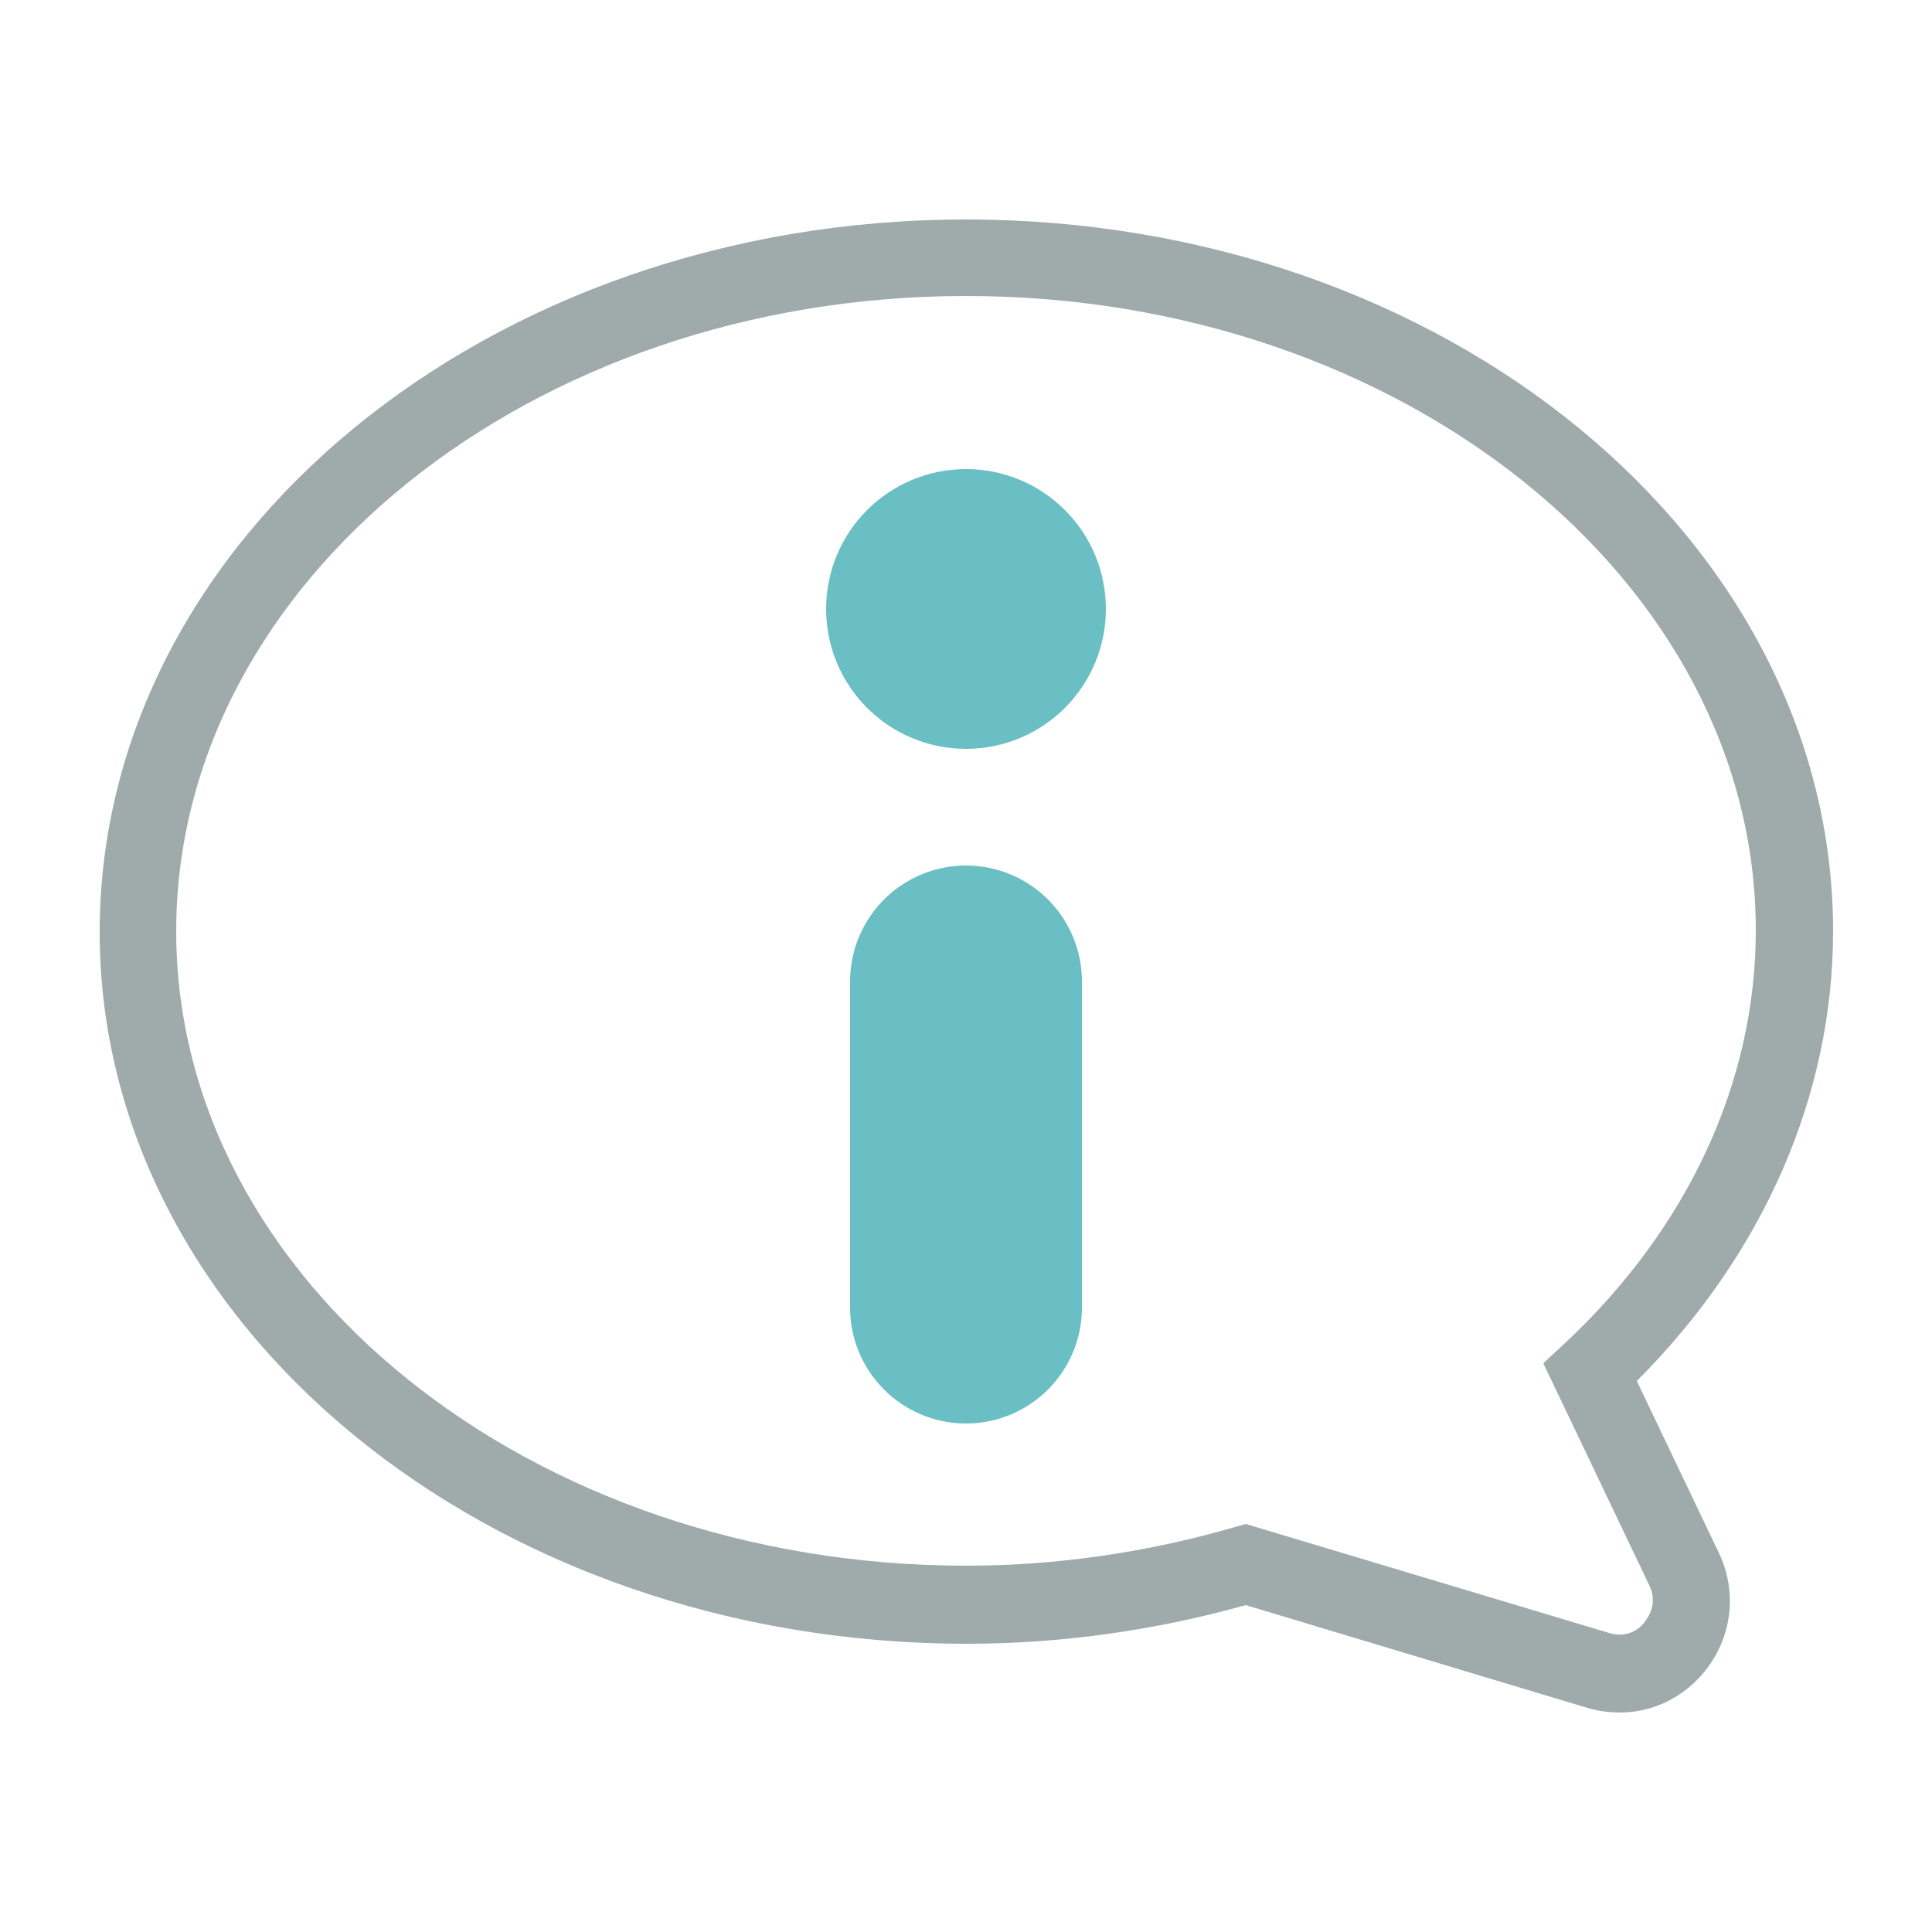
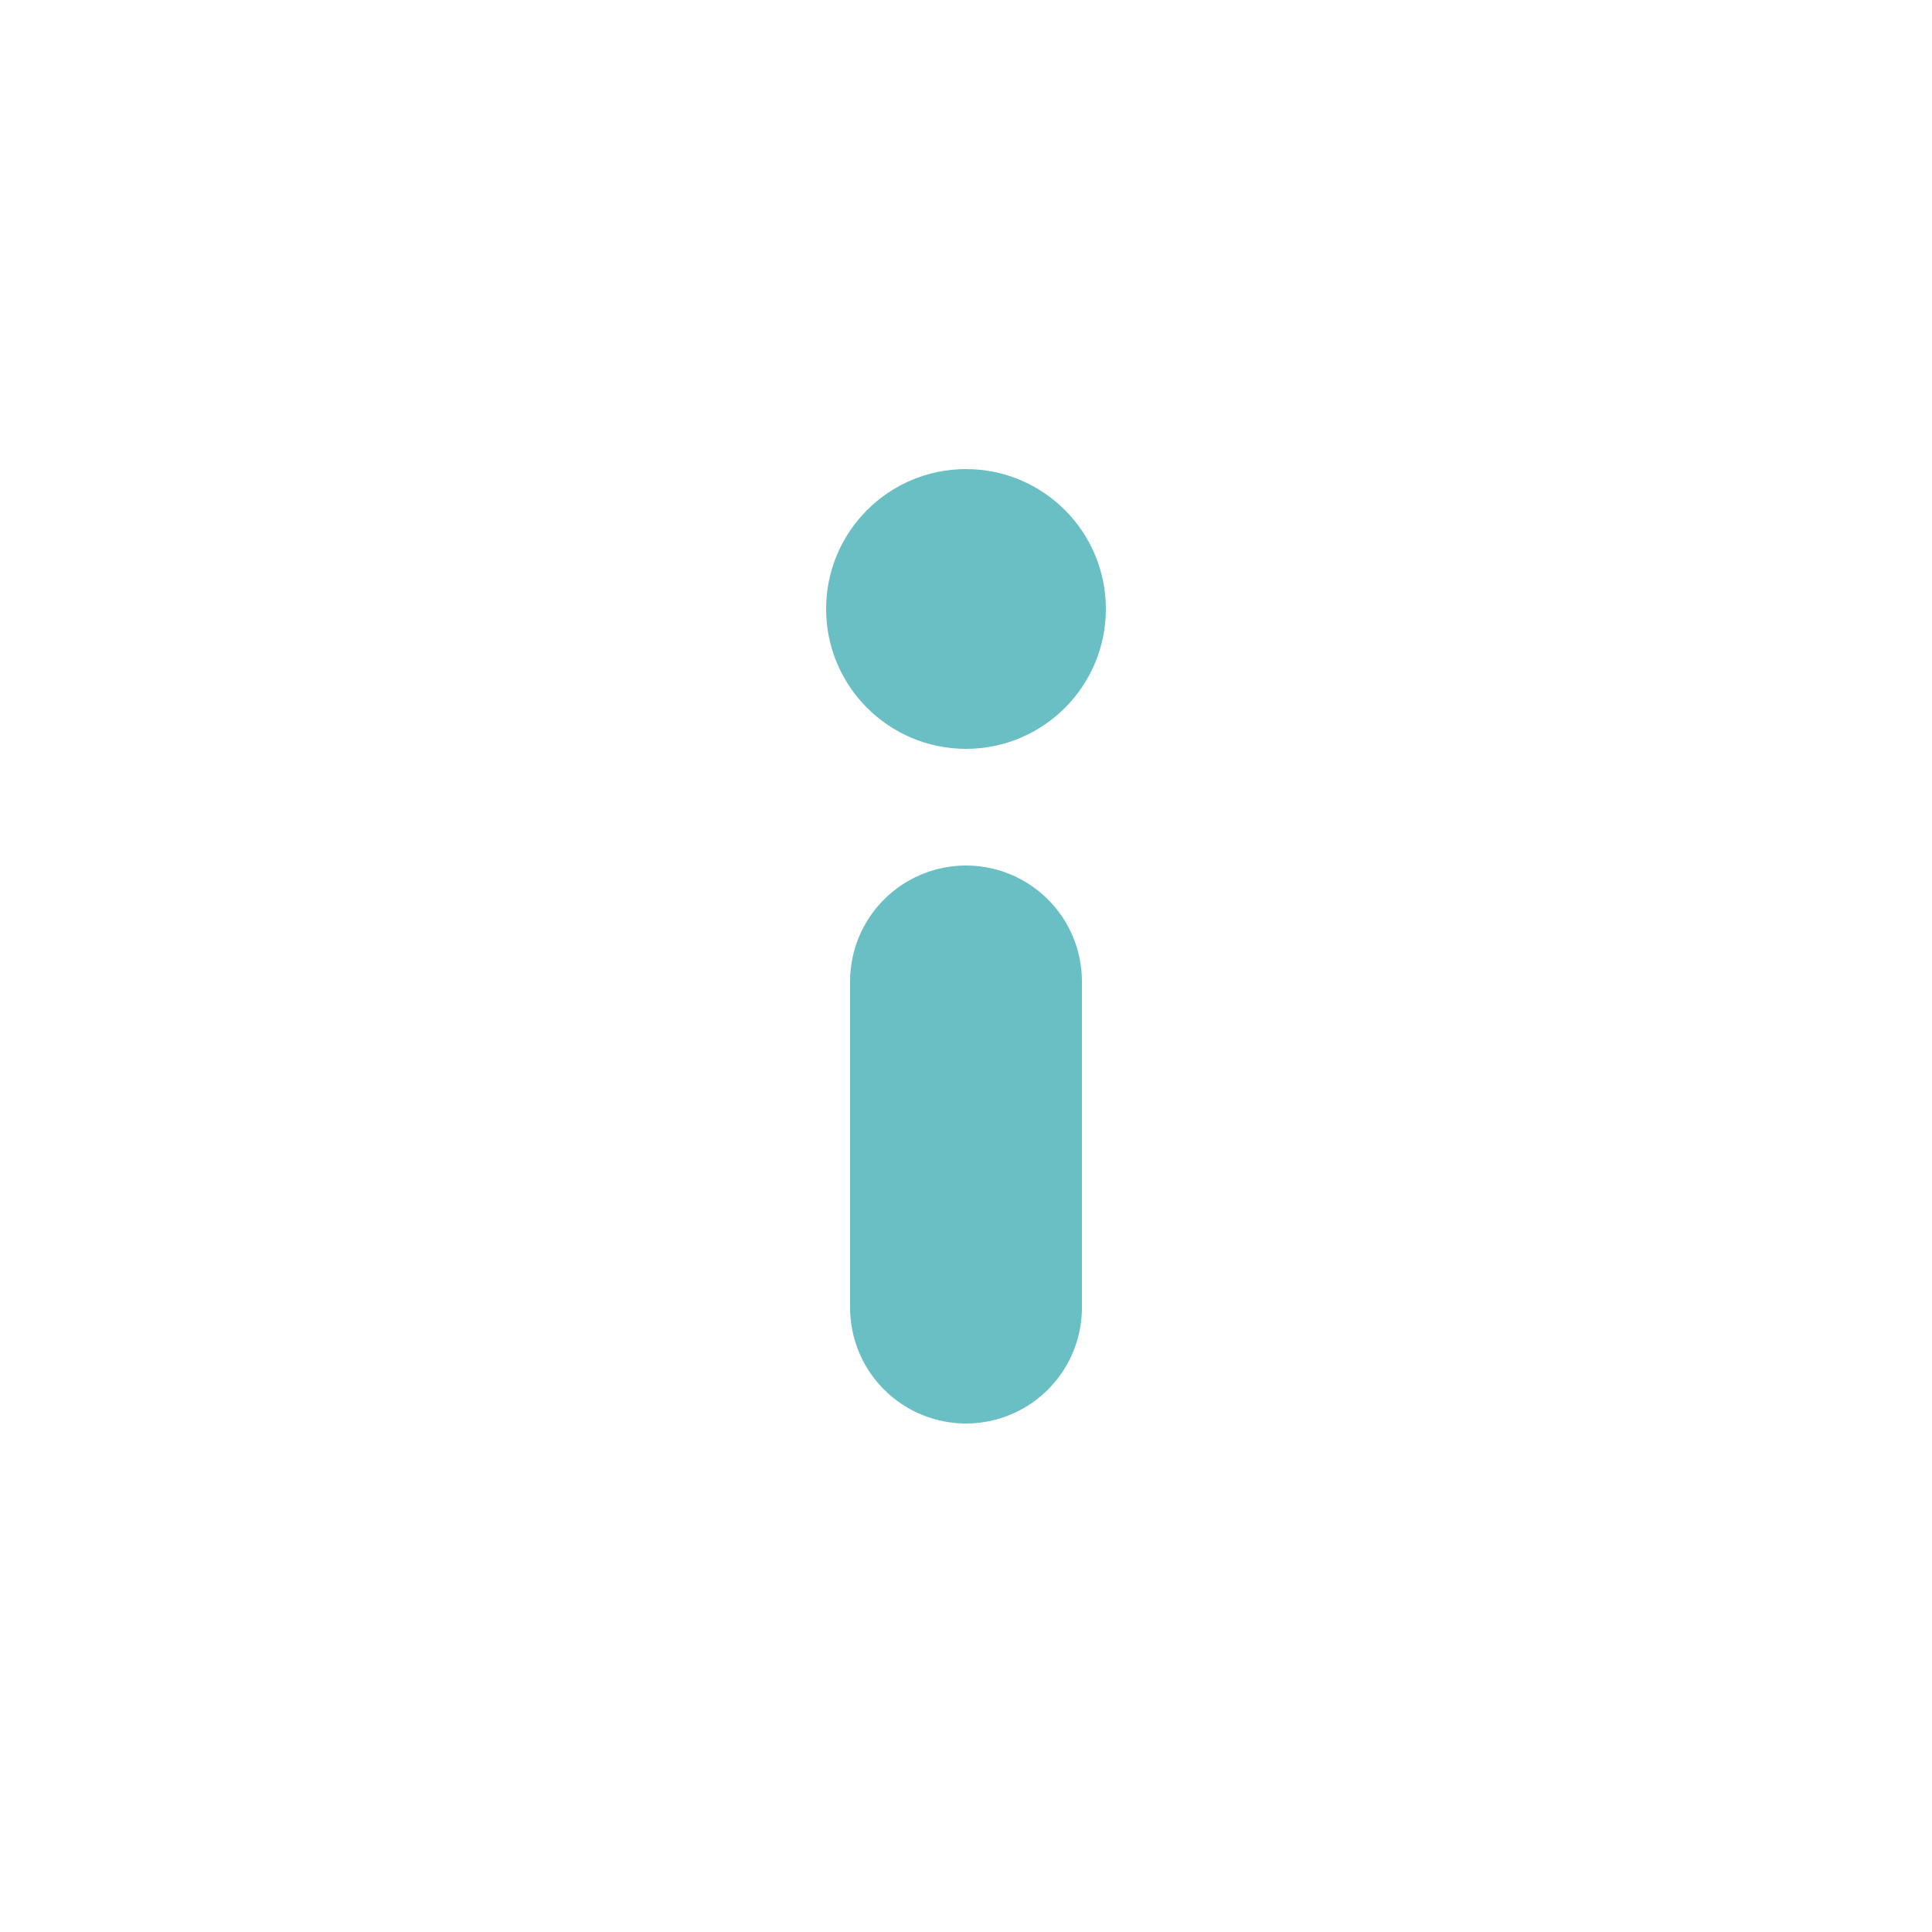
<svg xmlns="http://www.w3.org/2000/svg" id="_レイヤー_2" data-name="レイヤー 2" viewBox="0 0 25 25">
  <defs>
    <style>
      .cls-1 {
        stroke: #69bfc3;
        stroke-linecap: round;
        stroke-linejoin: round;
        stroke-width: 3px;
      }

      .cls-1, .cls-2 {
        fill: none;
      }

      .cls-3 {
        fill: #9faaaa;
      }

      .cls-4 {
        fill: #69bfc3;
      }
    </style>
  </defs>
  <g id="_レイヤー_2-2" data-name="レイヤー 2">
    <g>
      <g>
-         <path class="cls-3" d="M20.96,22.16c-.14,0-.28-.02-.42-.06l-4.42-1.33c-1.18.33-2.4.5-3.61.5-6.19,0-11.22-4.13-11.22-9.21S6.31,2.84,12.5,2.84s11.22,4.13,11.22,9.21c0,2.12-.9,4.18-2.54,5.82l1.06,2.22c.25.52.17,1.12-.2,1.56-.28.33-.67.51-1.08.51ZM16.12,19.72l4.7,1.41c.26.08.42-.08.46-.14.04-.05.18-.24.06-.48l-1.37-2.87.27-.25c1.6-1.49,2.48-3.39,2.48-5.35,0-4.53-4.59-8.21-10.22-8.21S2.28,7.53,2.28,12.05s4.59,8.21,10.22,8.21c1.17,0,2.34-.17,3.48-.5l.14-.04Z" />
        <g>
          <circle class="cls-4" cx="12.5" cy="7.88" r="1.81" />
          <path class="cls-1" d="M12.5,12.7v4.22" />
        </g>
      </g>
-       <rect class="cls-2" width="25" height="25" />
    </g>
  </g>
</svg>